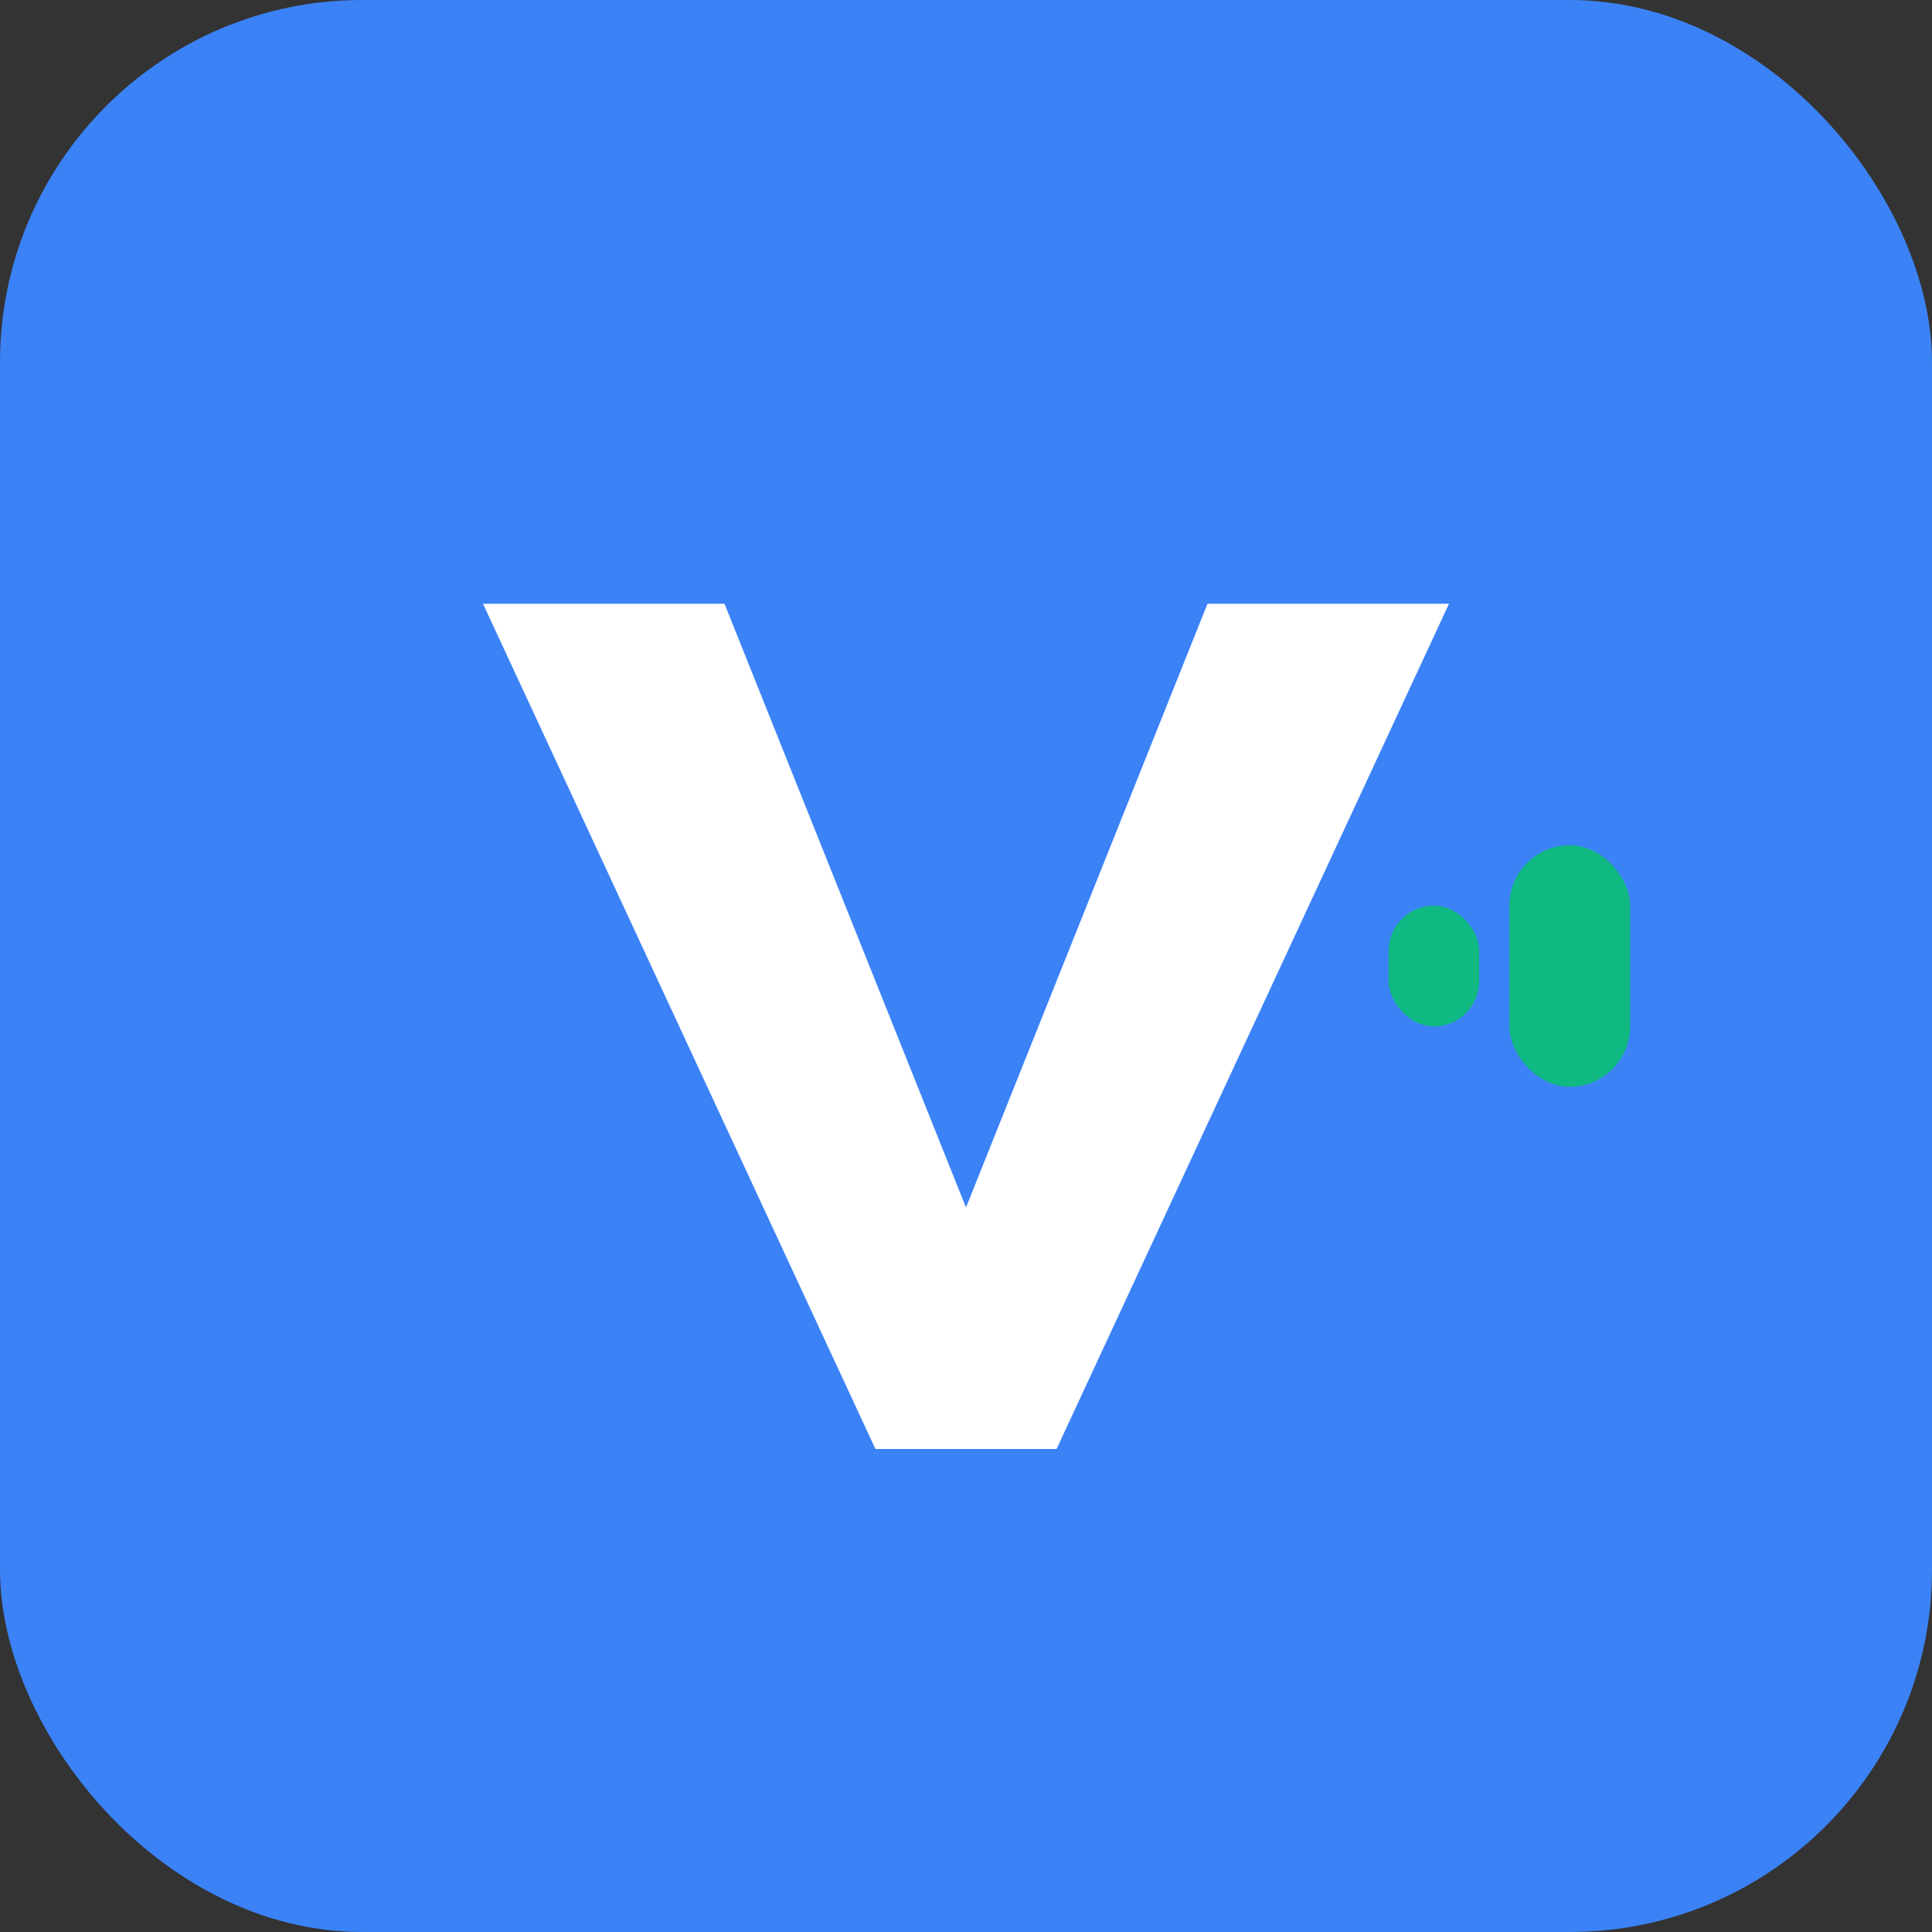
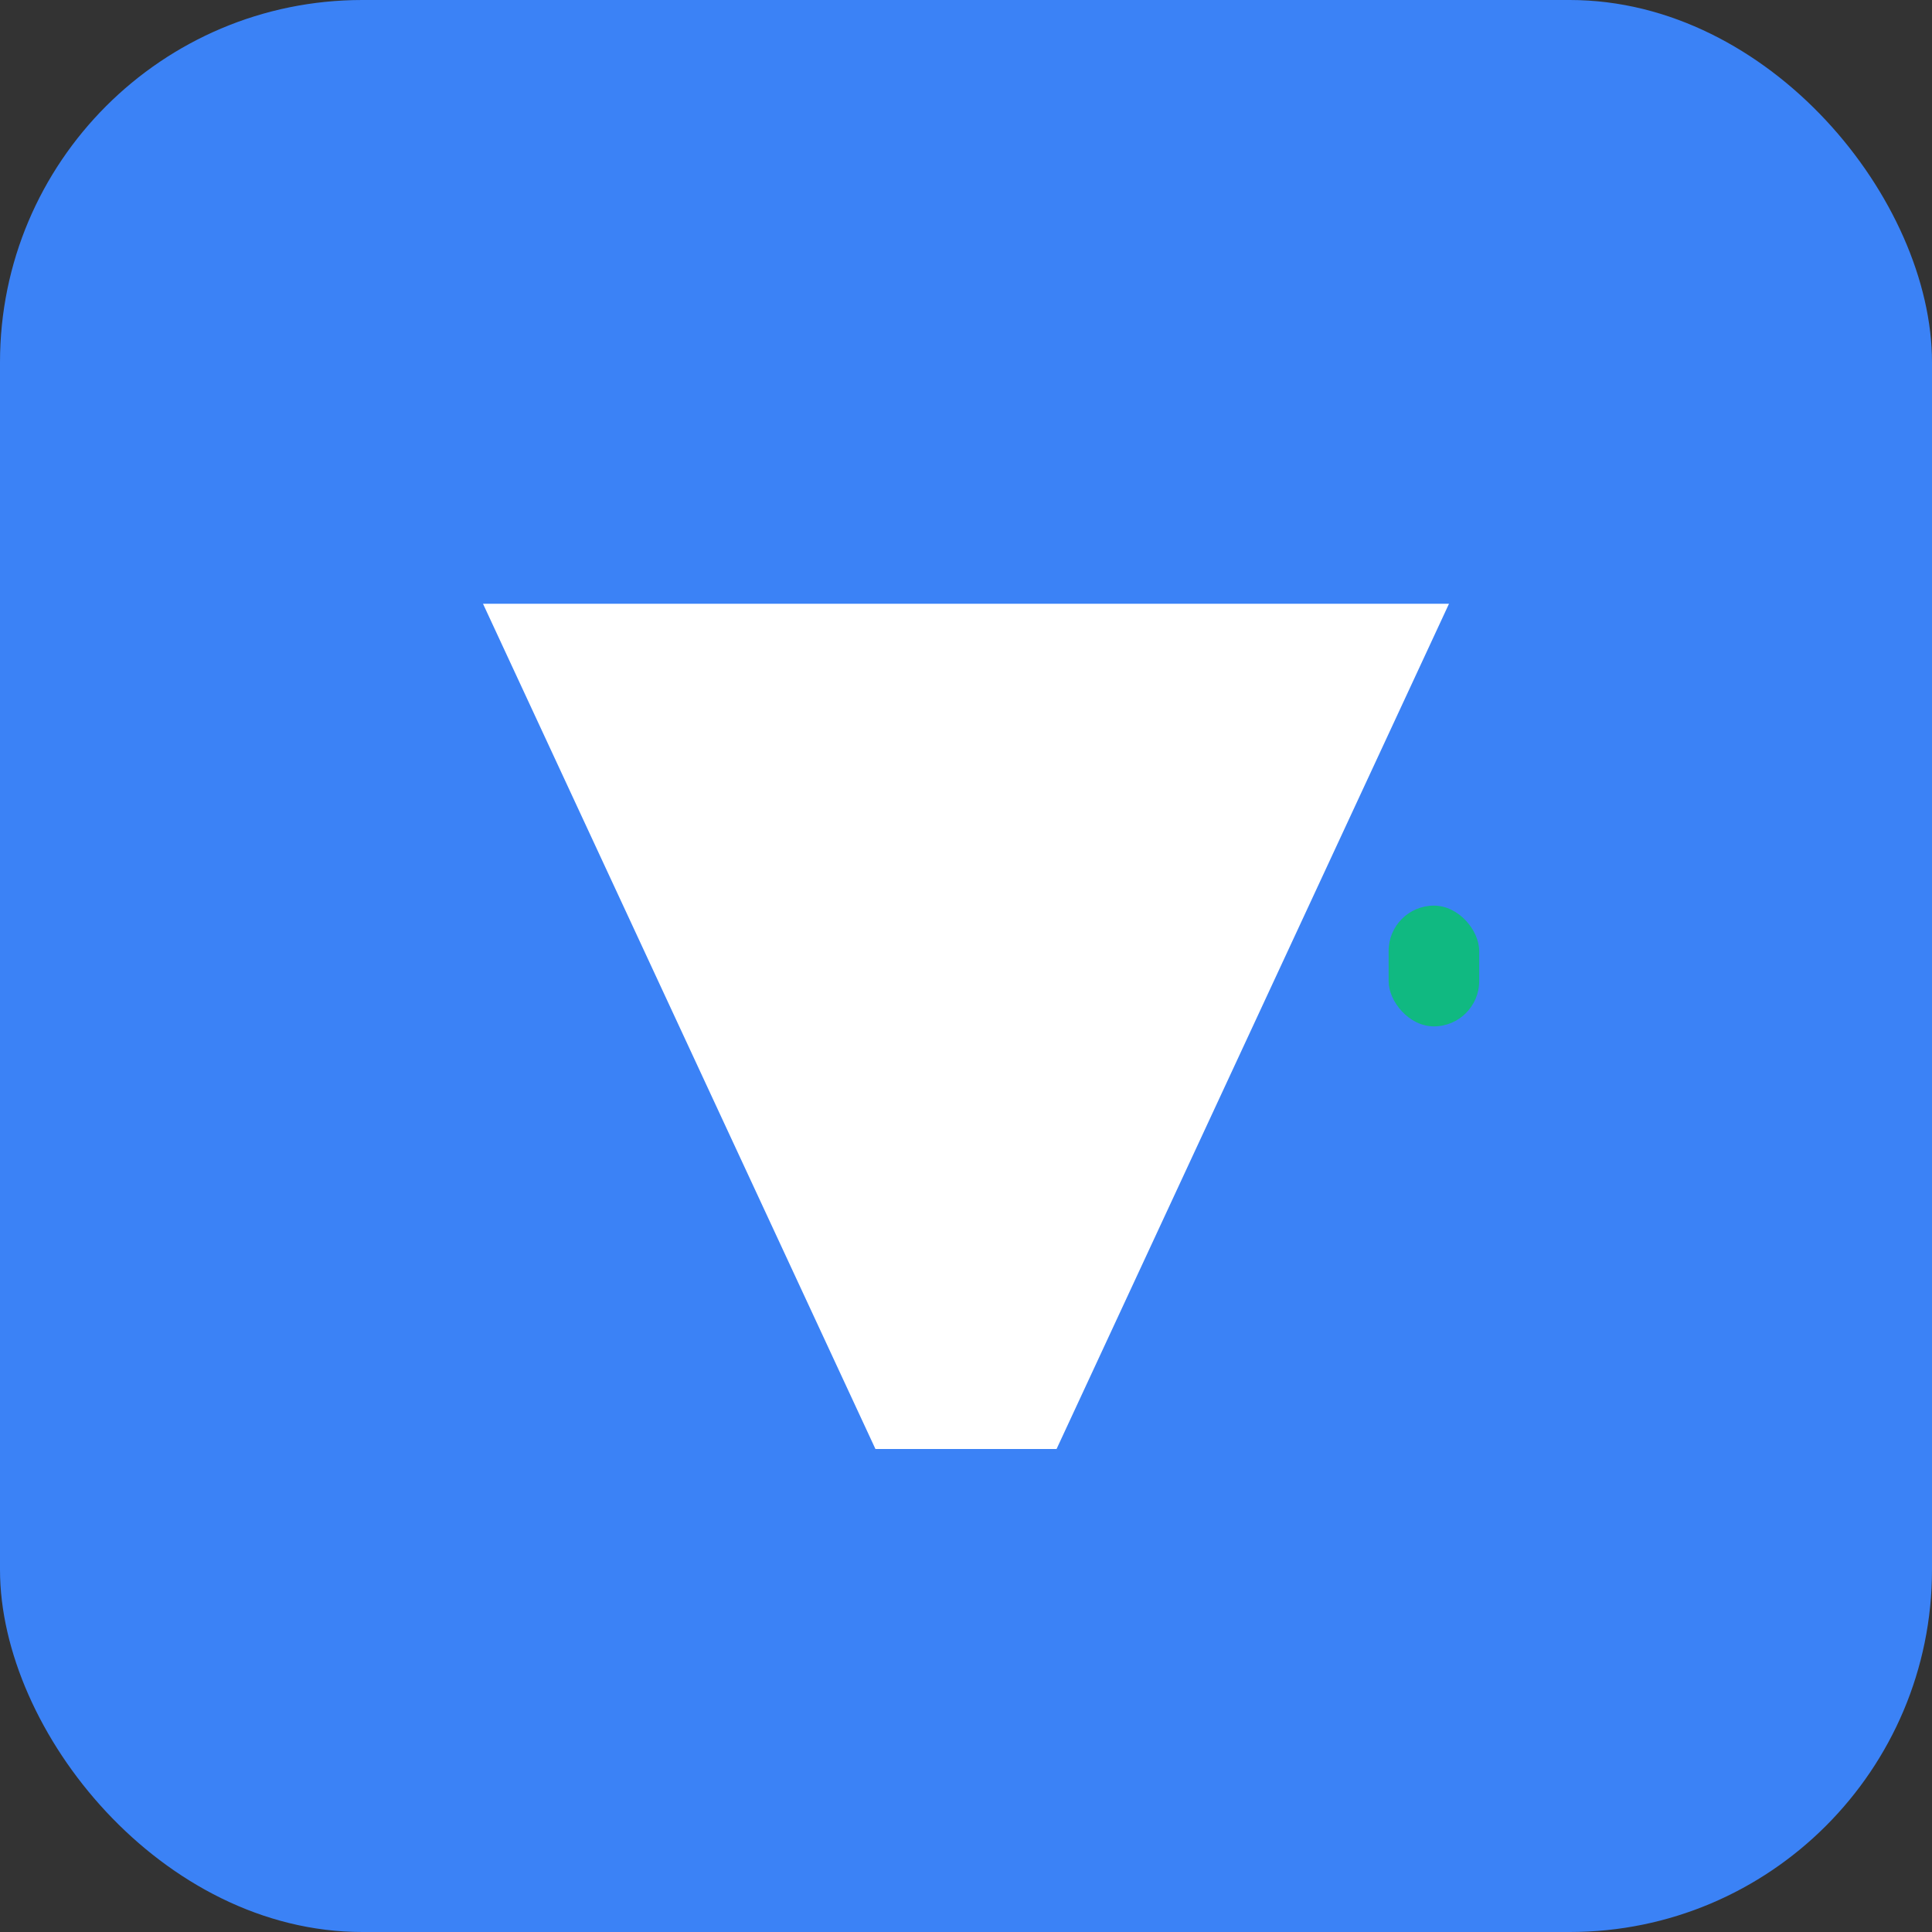
<svg xmlns="http://www.w3.org/2000/svg" width="32" height="32" viewBox="0 0 32 32" fill="none">
  <rect x="0" y="0" width="32" height="32" fill="#333333" stroke="none" />
  <rect width="32" height="32" rx="6" fill="#3B82F6" />
-   <path d="M8 10L12 10L16 20L20 10L24 10L17.5 24H14.5L8 10Z" fill="white" />
-   <rect x="25" y="14" width="2" height="4" rx="1" fill="#10B981" />
+   <path d="M8 10L12 10L20 10L24 10L17.5 24H14.5L8 10Z" fill="white" />
  <rect x="23" y="15" width="1.5" height="2" rx="0.75" fill="#10B981" />
</svg>